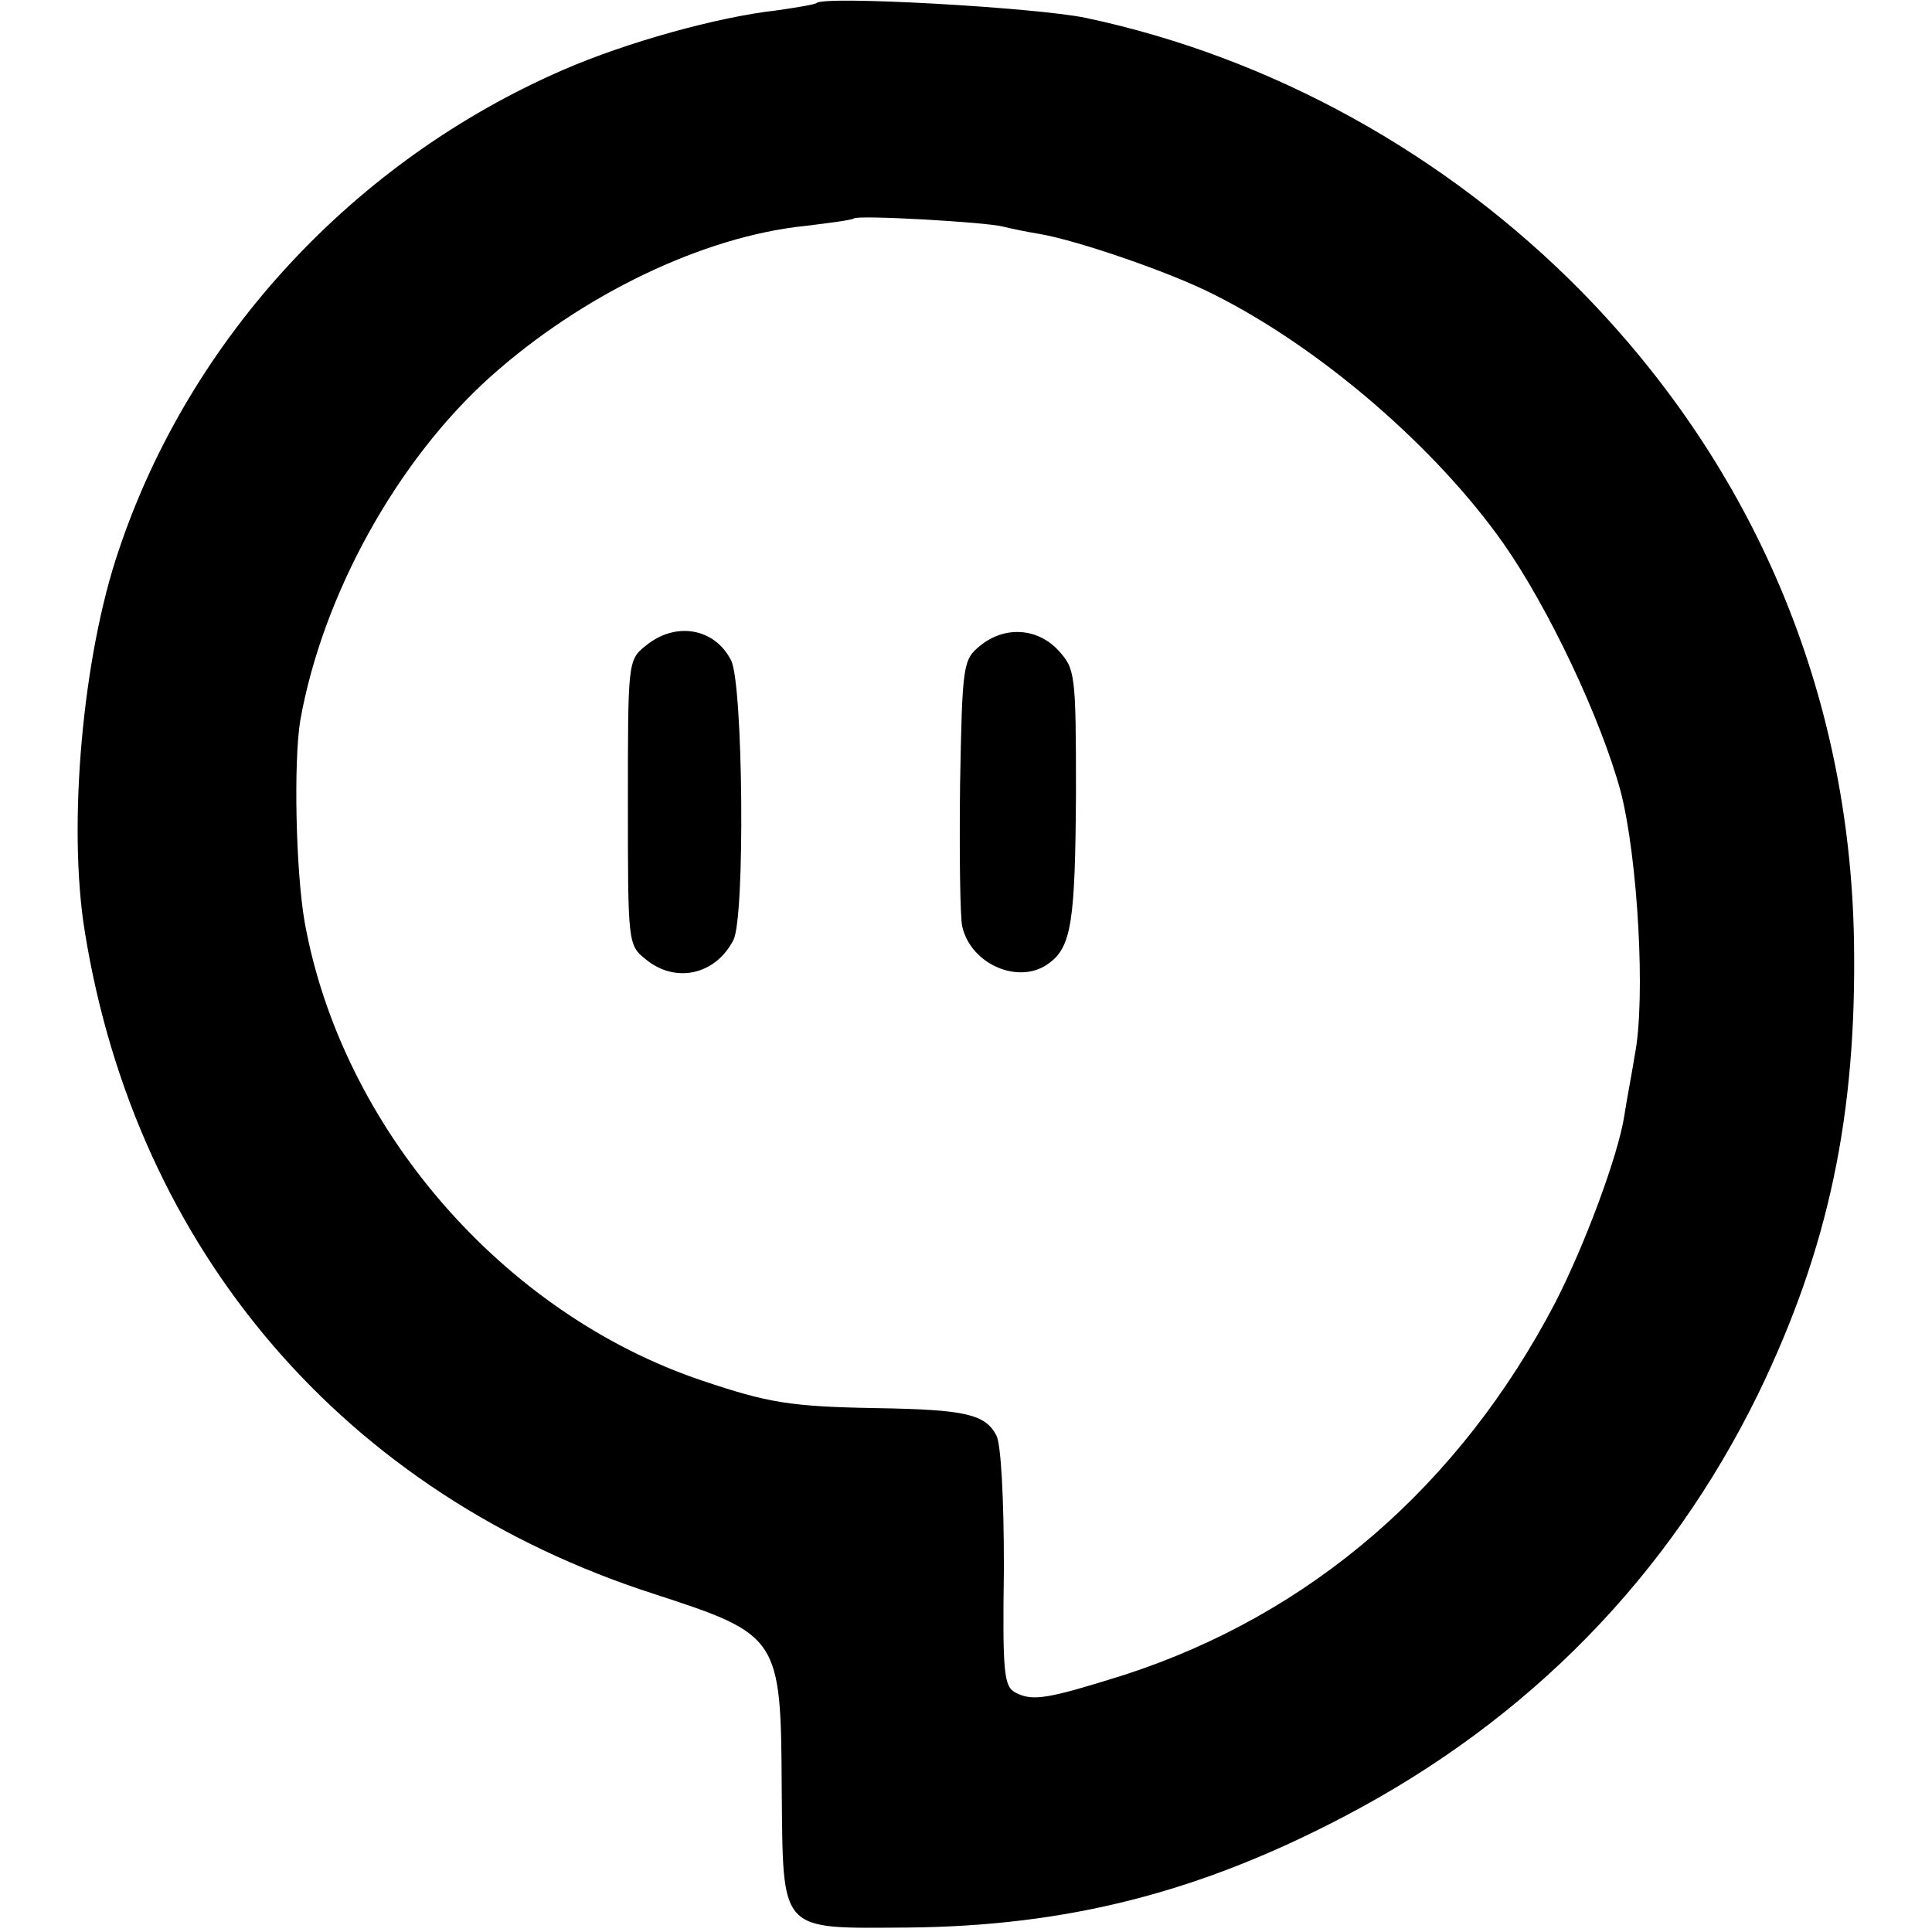
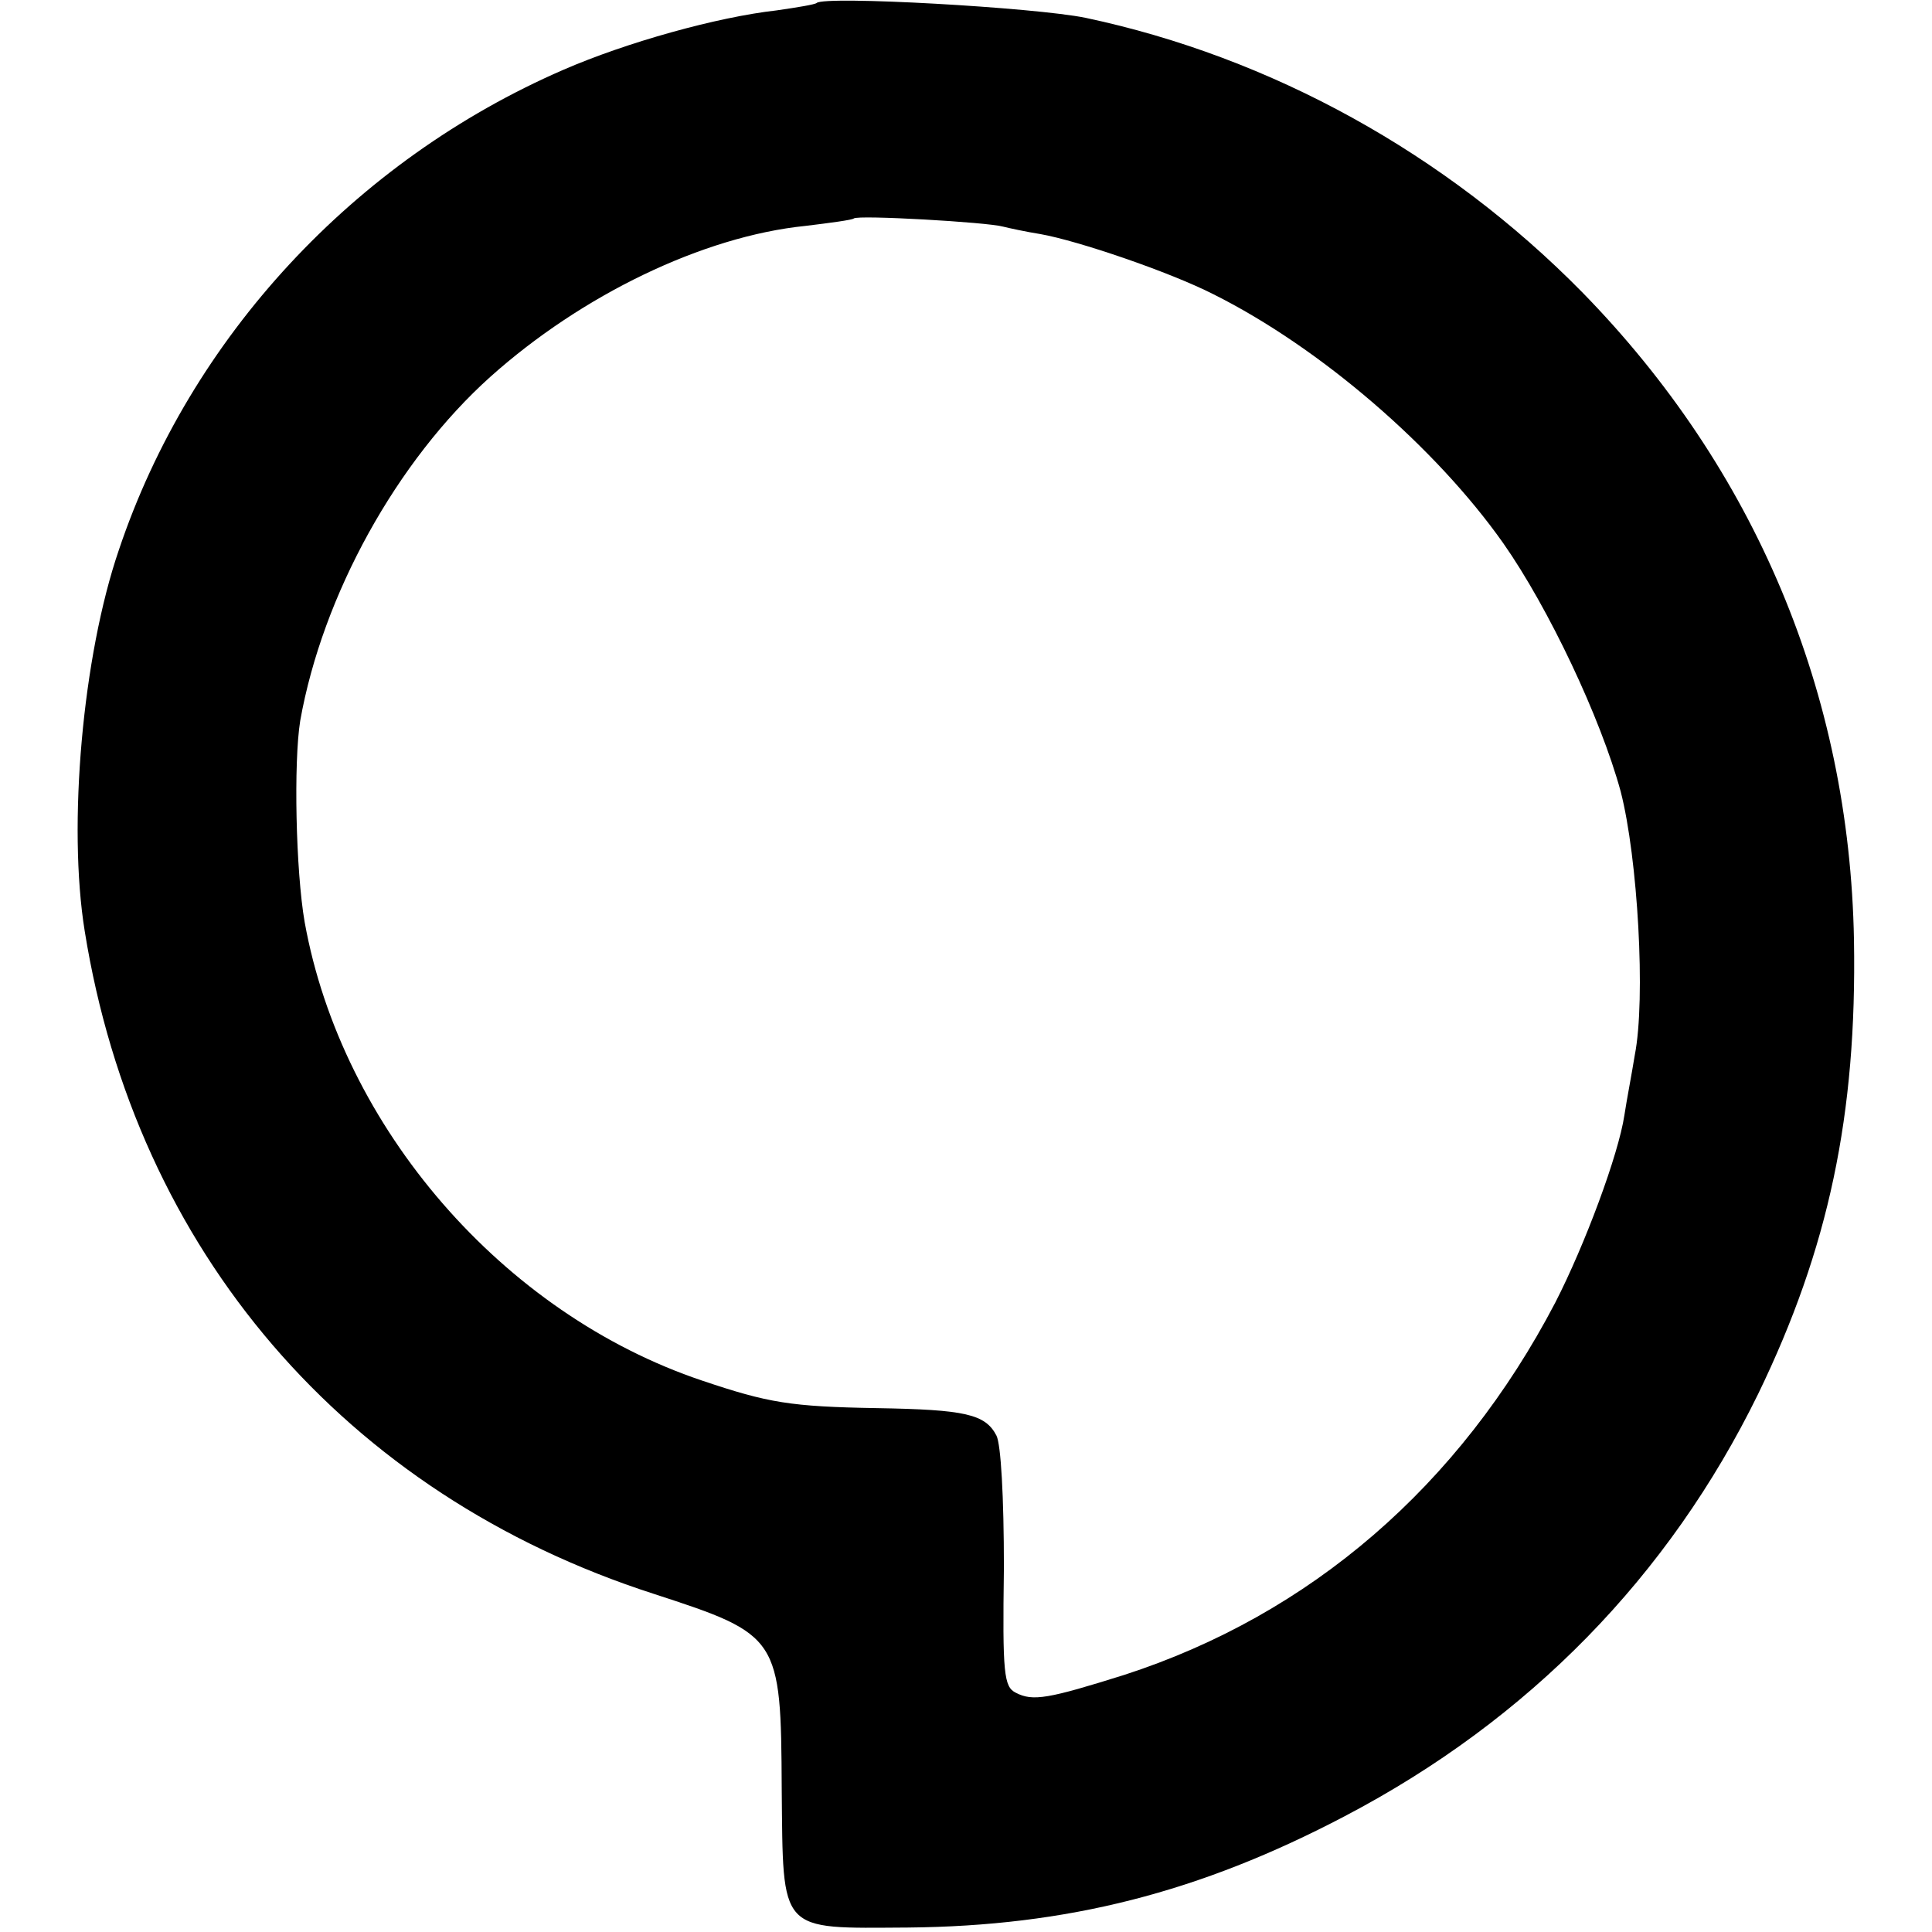
<svg xmlns="http://www.w3.org/2000/svg" version="1.0" width="260pt" height="260pt" viewBox="0 0 260 260" preserveAspectRatio="xMidYMid meet">
  <g transform="translate(0,260) scale(0.1,-0.1)" fill="#000000" stroke="none">
    <path d="M1099 2596 c-2 -2 -26 -6 -54 -10 -80 -9 -202 -43 -287 -80 -281 -122 -502 -360 -598 -646 -49 -143 -69 -371 -46 -513 69 -430 350 -758 766 -892 169 -55 171 -58 172 -262 2 -196 -5 -188 170 -187 214 2 392 47 588 150 248 130 436 323 556 568 95 196 133 376 129 611 -6 332 -133 634 -366 872 -183 186 -418 316 -668 369 -68 14 -351 30 -362 20z m251 -301 c8 -2 31 -7 50 -10 51 -9 174 -51 233 -81 144 -72 299 -206 390 -335 61 -87 131 -235 158 -334 23 -89 34 -279 19 -355 -4 -25 -11 -61 -14 -81 -8 -53 -53 -174 -93 -252 -129 -247 -330 -420 -580 -501 -102 -32 -123 -36 -146 -24 -16 8 -18 25 -16 168 0 96 -4 166 -10 178 -15 29 -42 35 -161 37 -116 2 -146 7 -235 37 -268 90 -485 340 -535 617 -12 69 -15 215 -6 271 30 169 130 350 256 463 123 110 286 189 424 203 33 4 63 8 65 10 5 5 180 -5 201 -11z" />
-     <path d="M869 1731 c-24 -19 -24 -22 -24 -211 0 -189 0 -192 24 -211 40 -33 94 -21 118 26 16 31 13 344 -3 376 -22 44 -75 53 -115 20z" />
-     <path d="M1319 1731 c-23 -19 -24 -24 -27 -188 -1 -92 0 -178 3 -190 12 -52 78 -79 117 -49 30 22 35 57 36 228 0 162 -1 168 -24 193 -28 30 -72 33 -105 6z" />
  </g>
</svg>